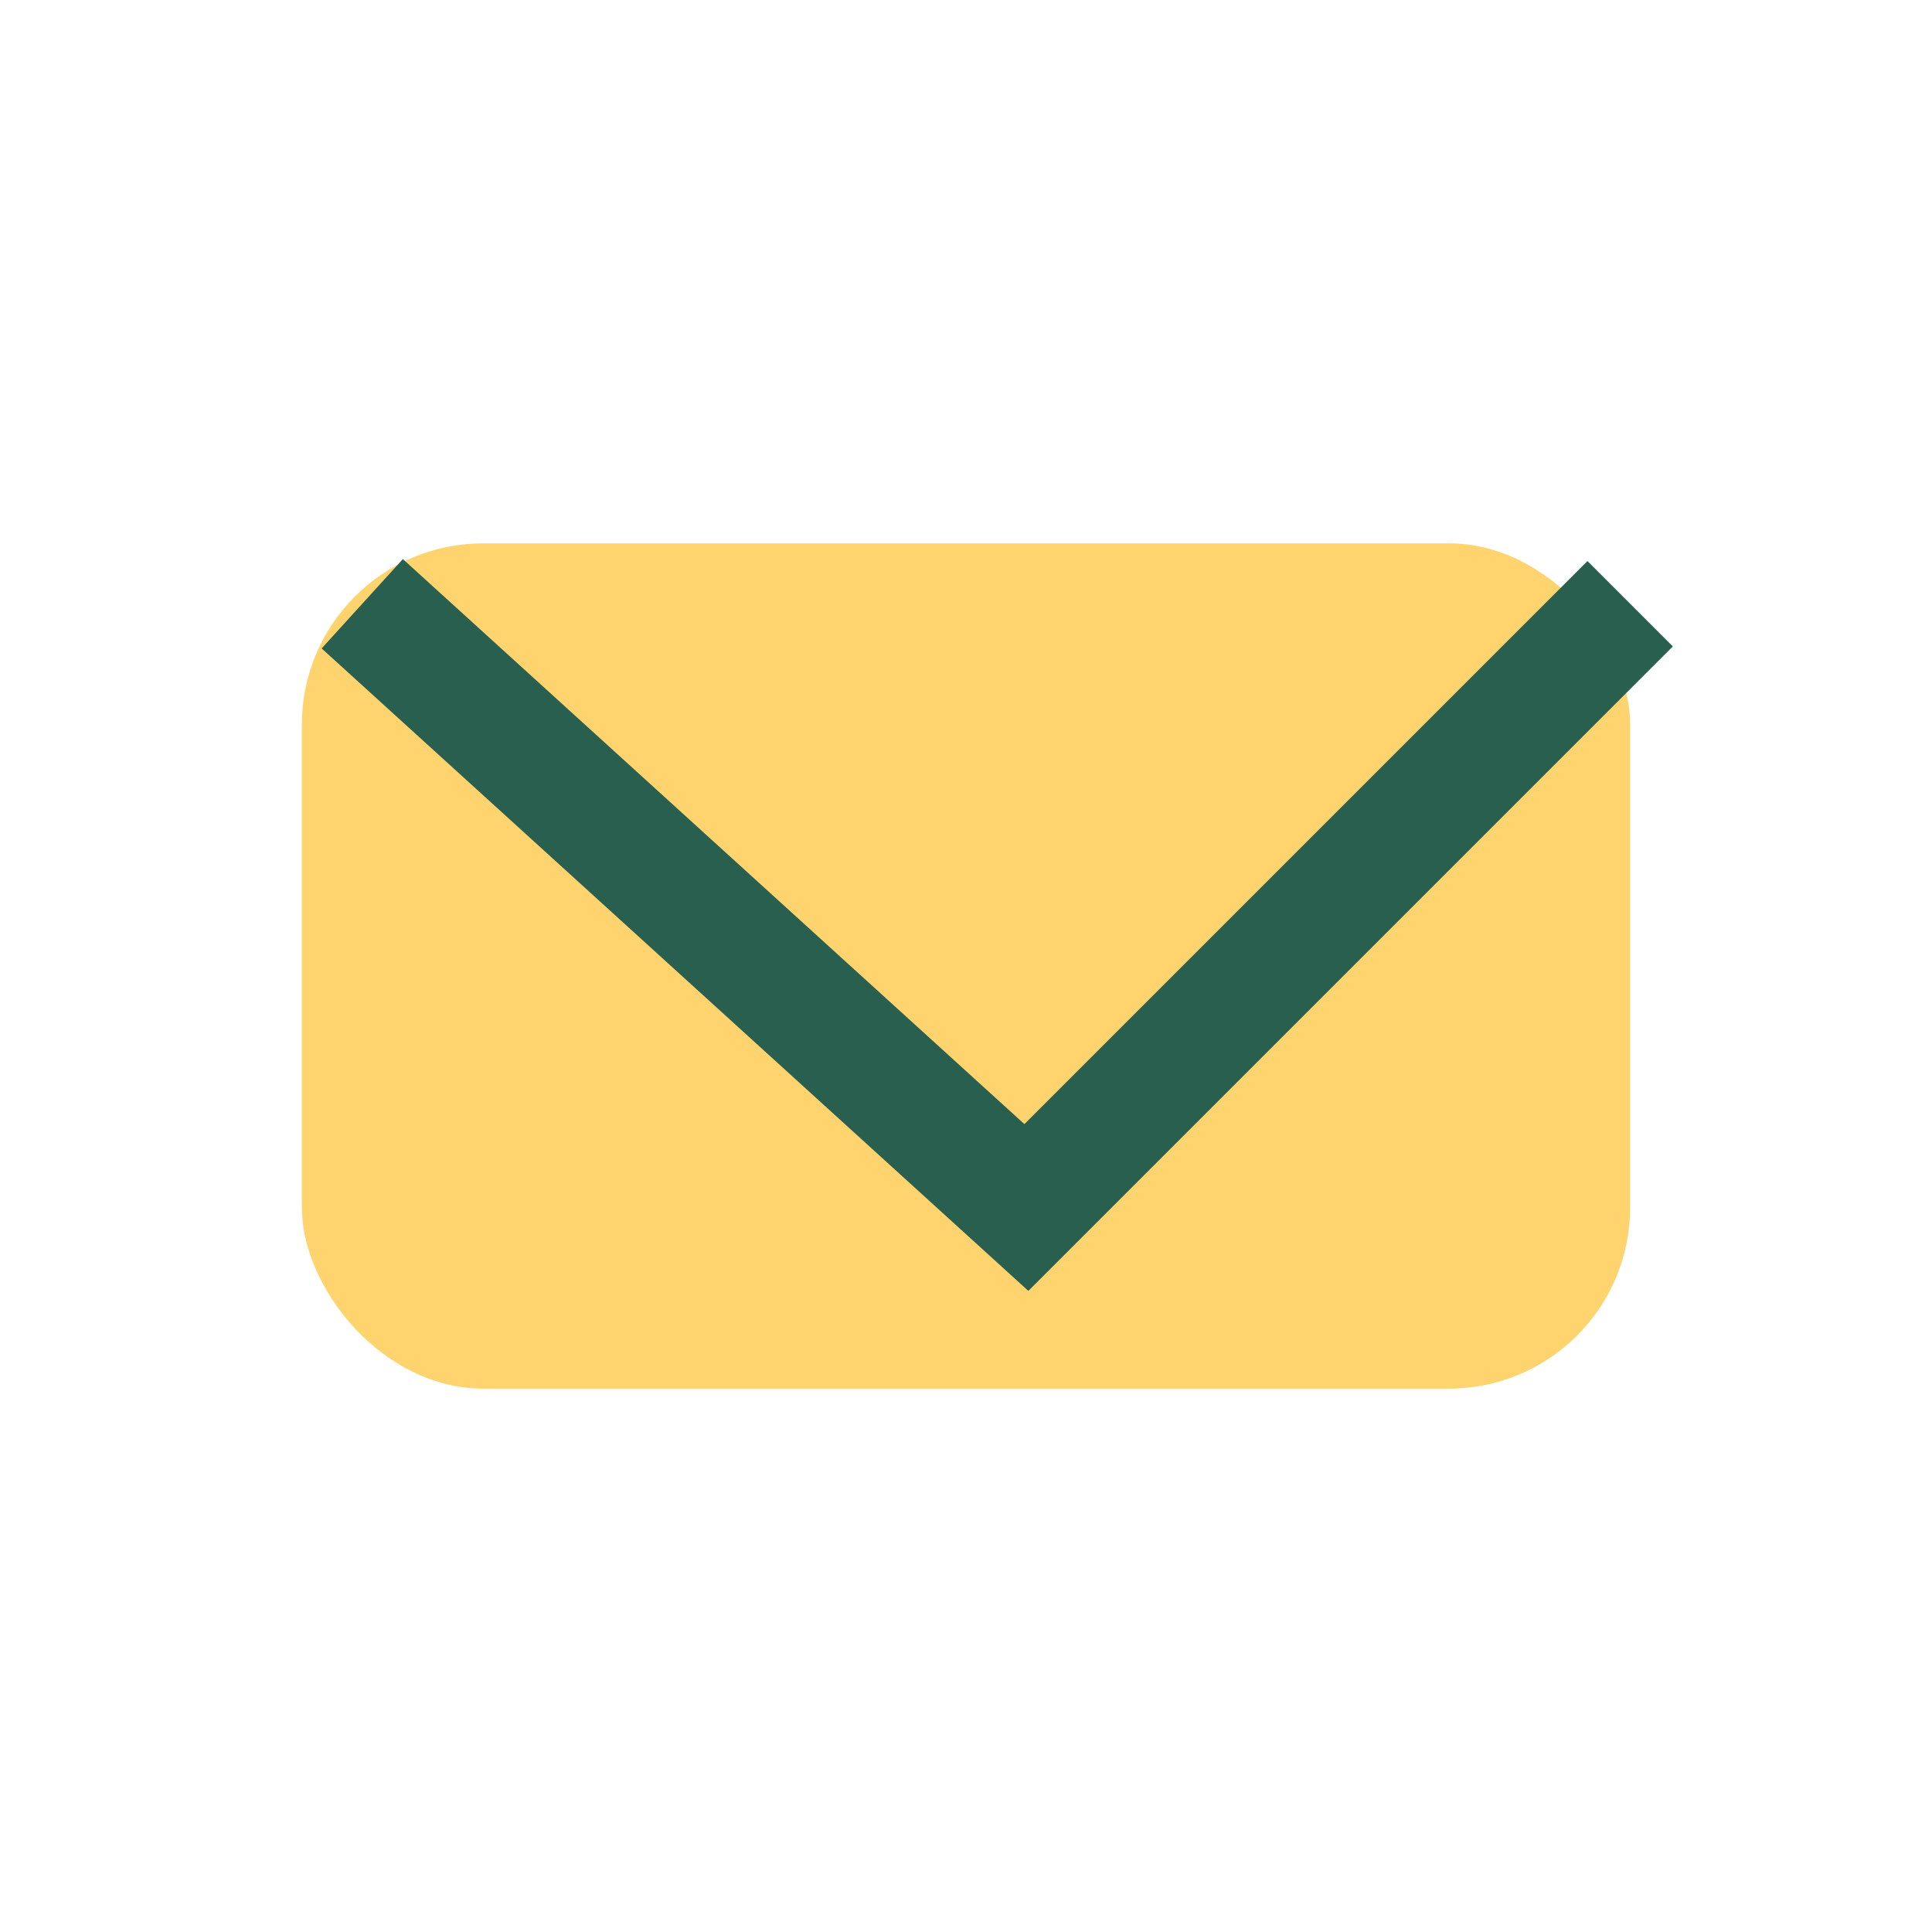
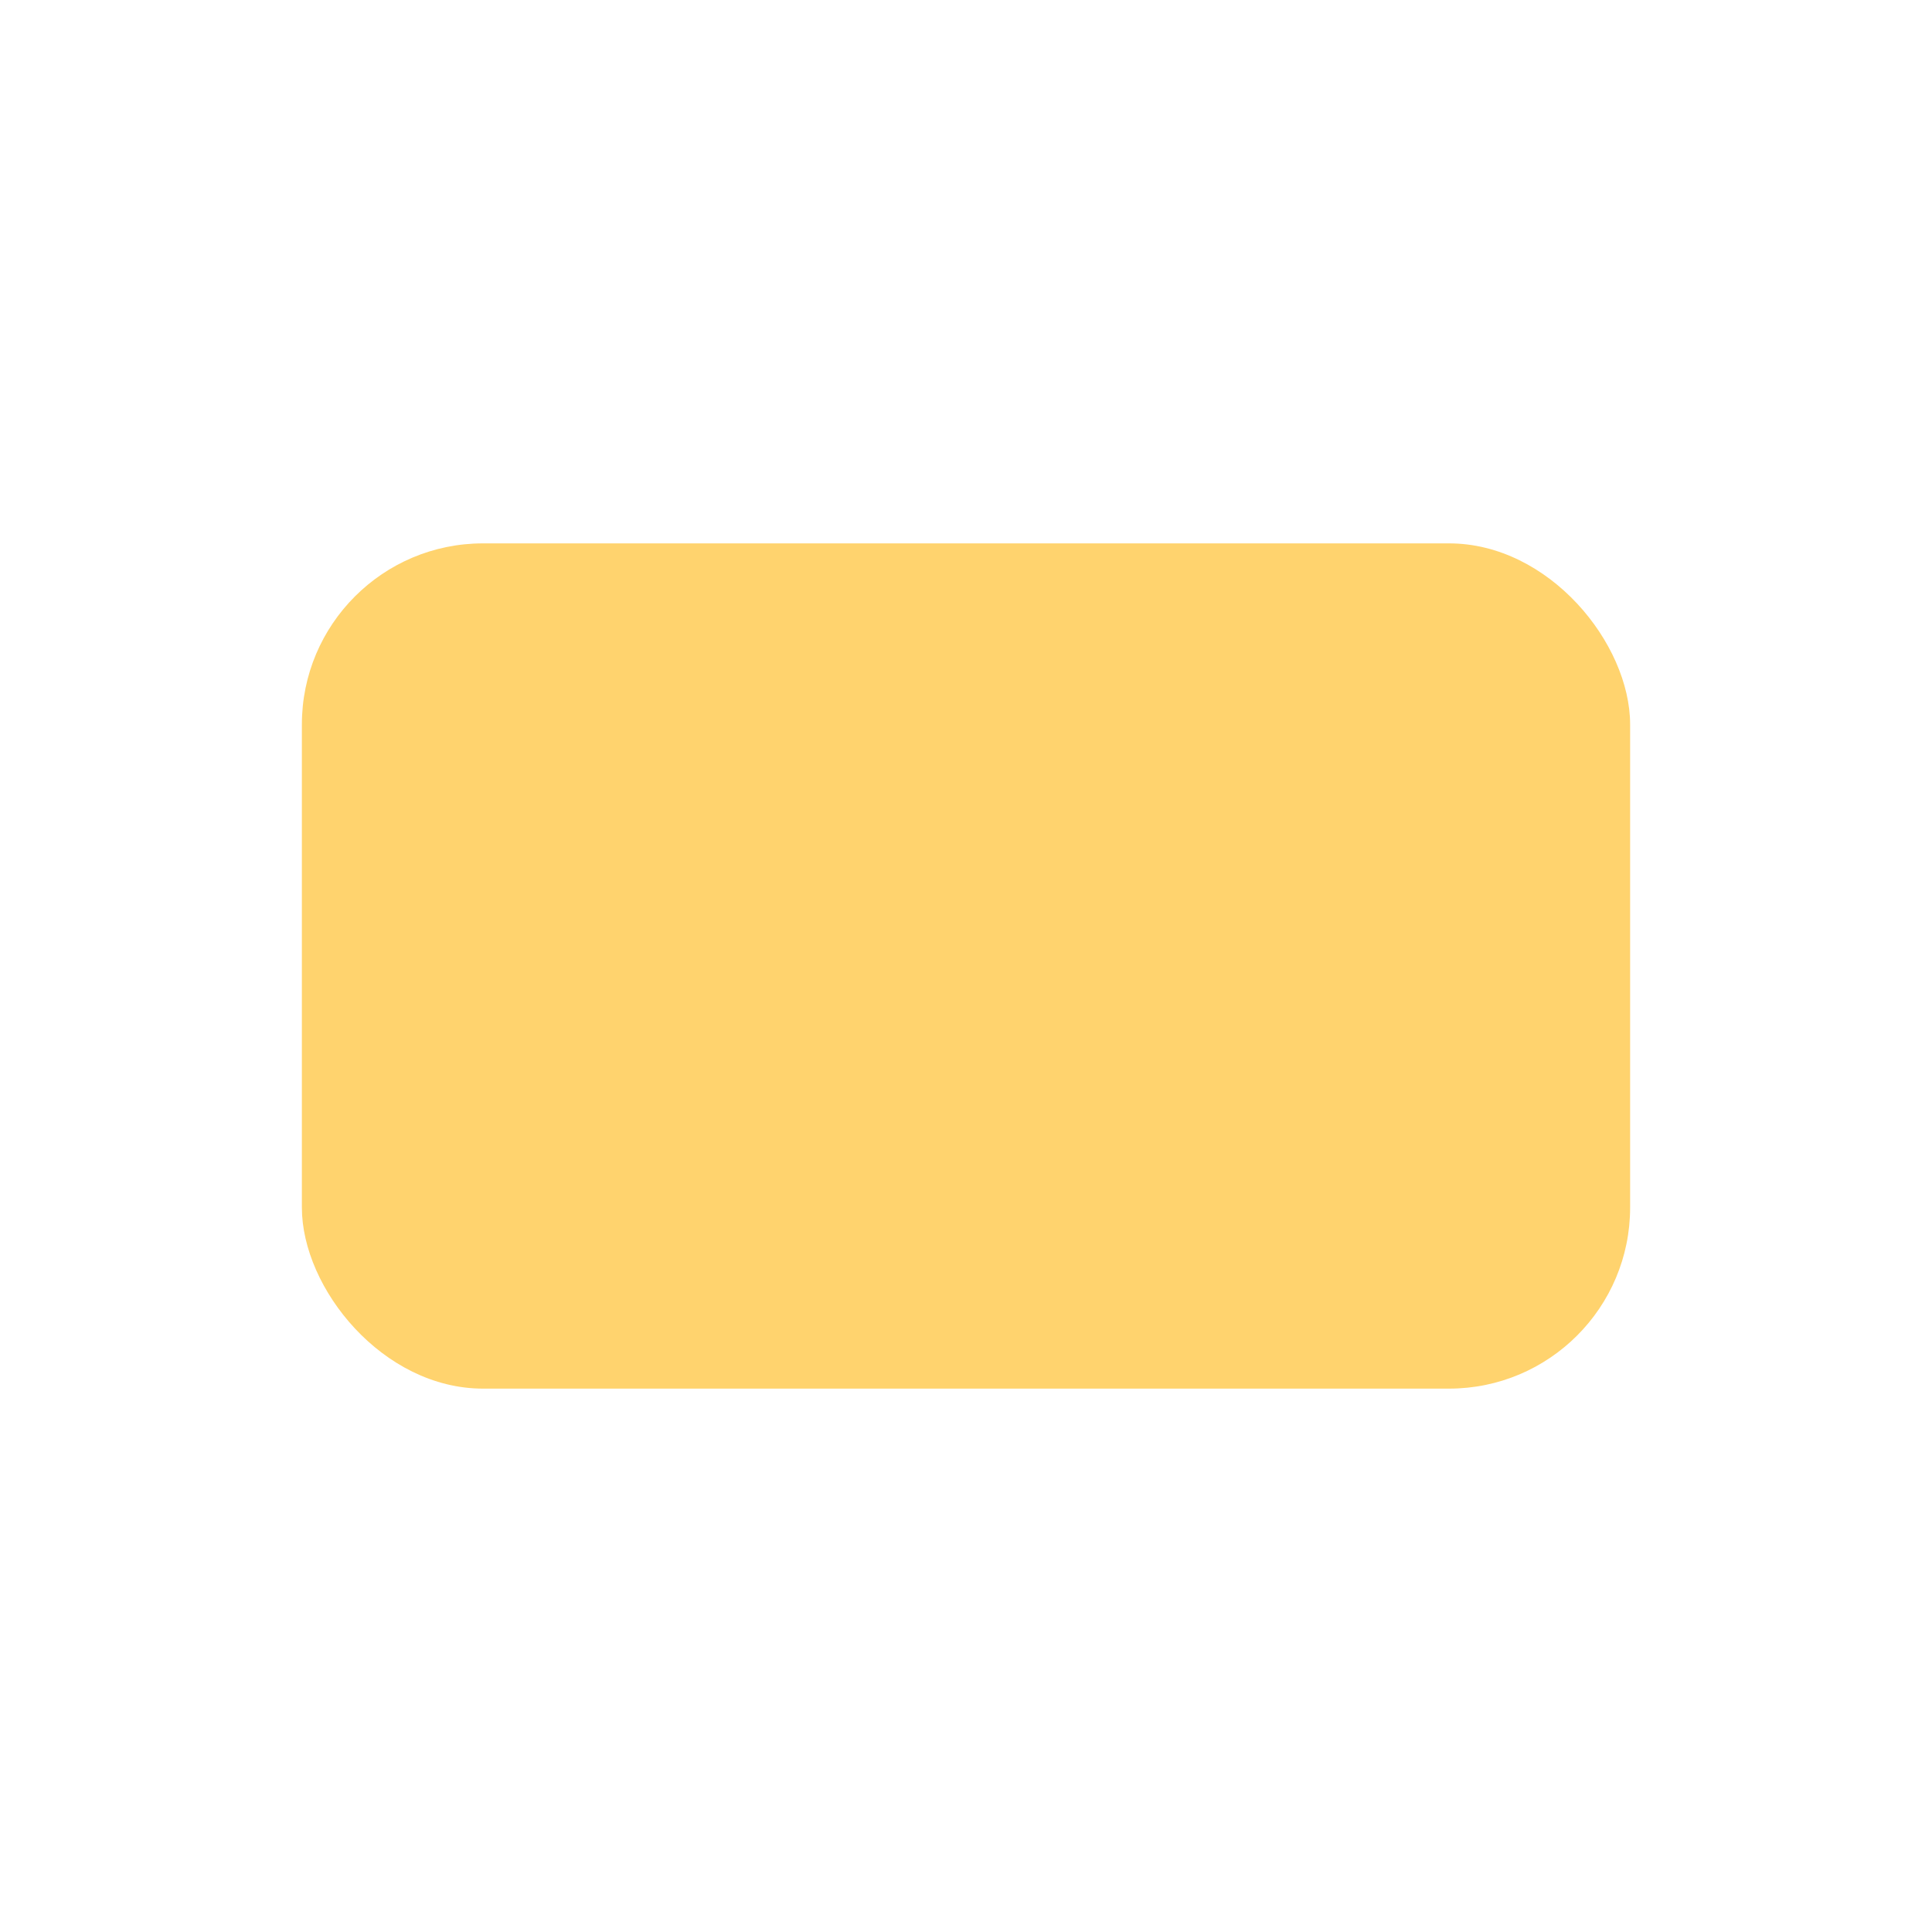
<svg xmlns="http://www.w3.org/2000/svg" width="32" height="32" viewBox="0 0 32 32">
  <rect x="5" y="9" width="22" height="14" rx="3" fill="#FFD36E" />
-   <path d="M6 10l11 10l10-10" stroke="#295F4E" stroke-width="2" fill="none" />
</svg>